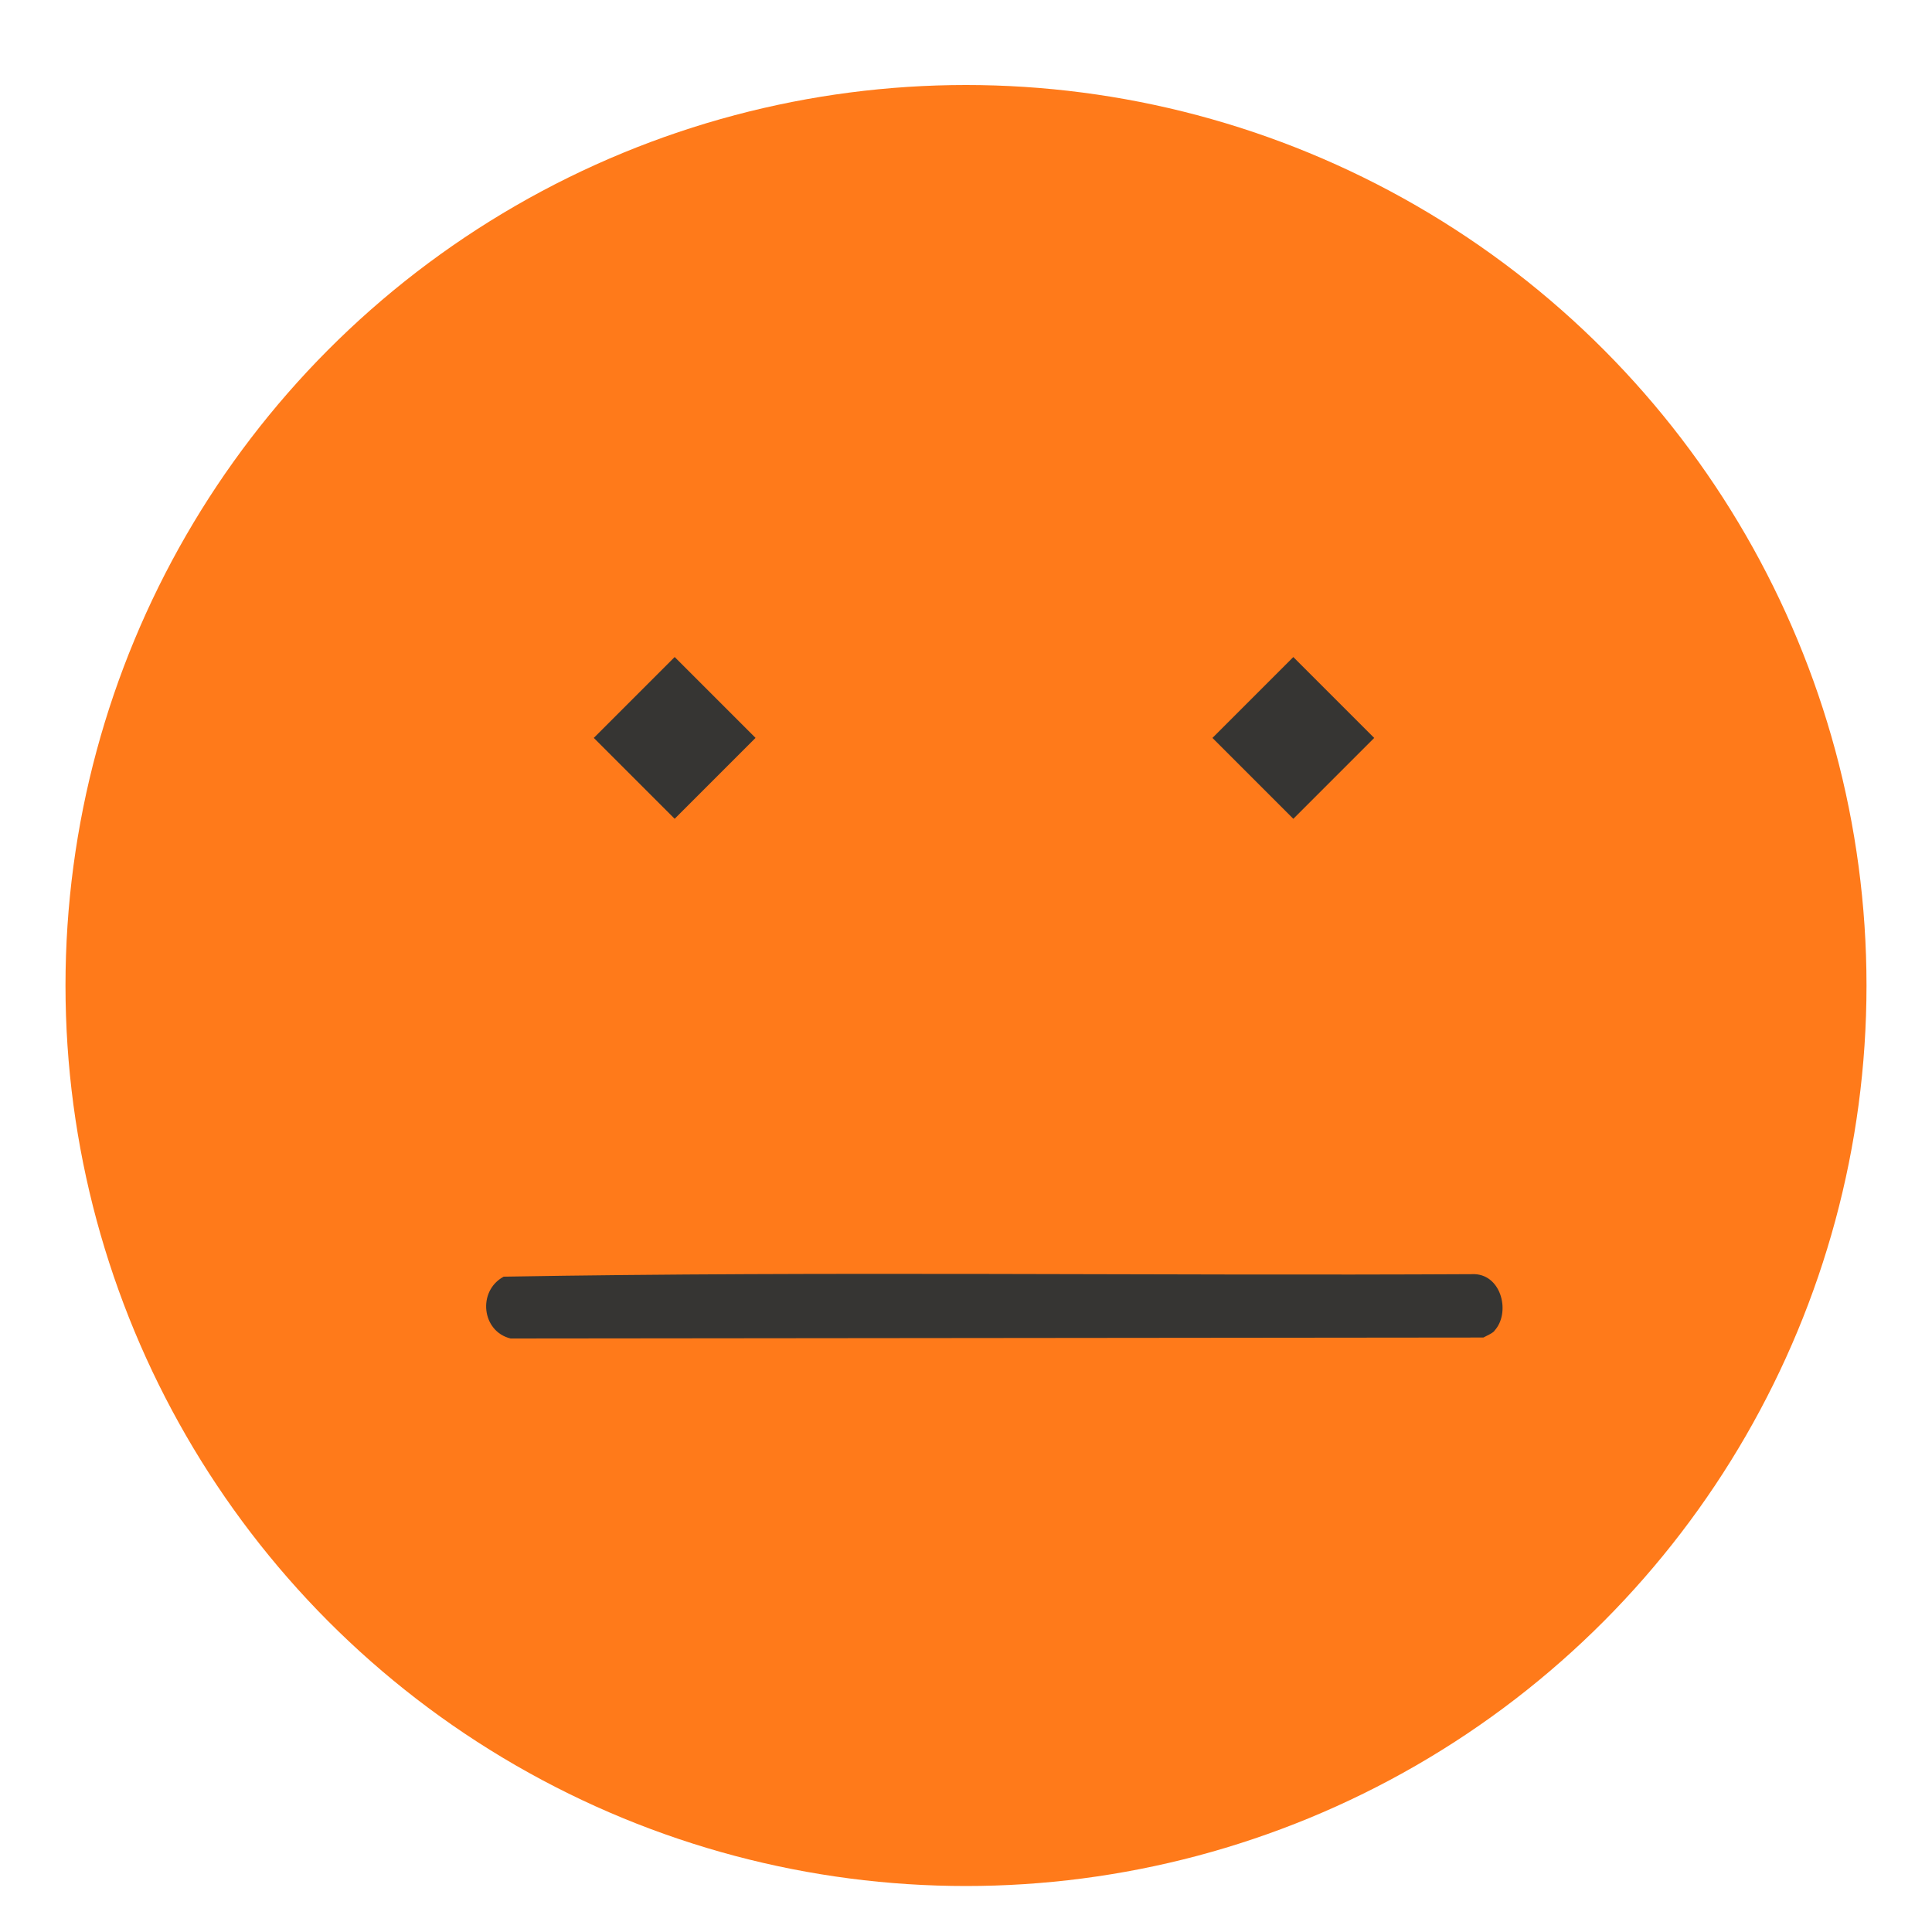
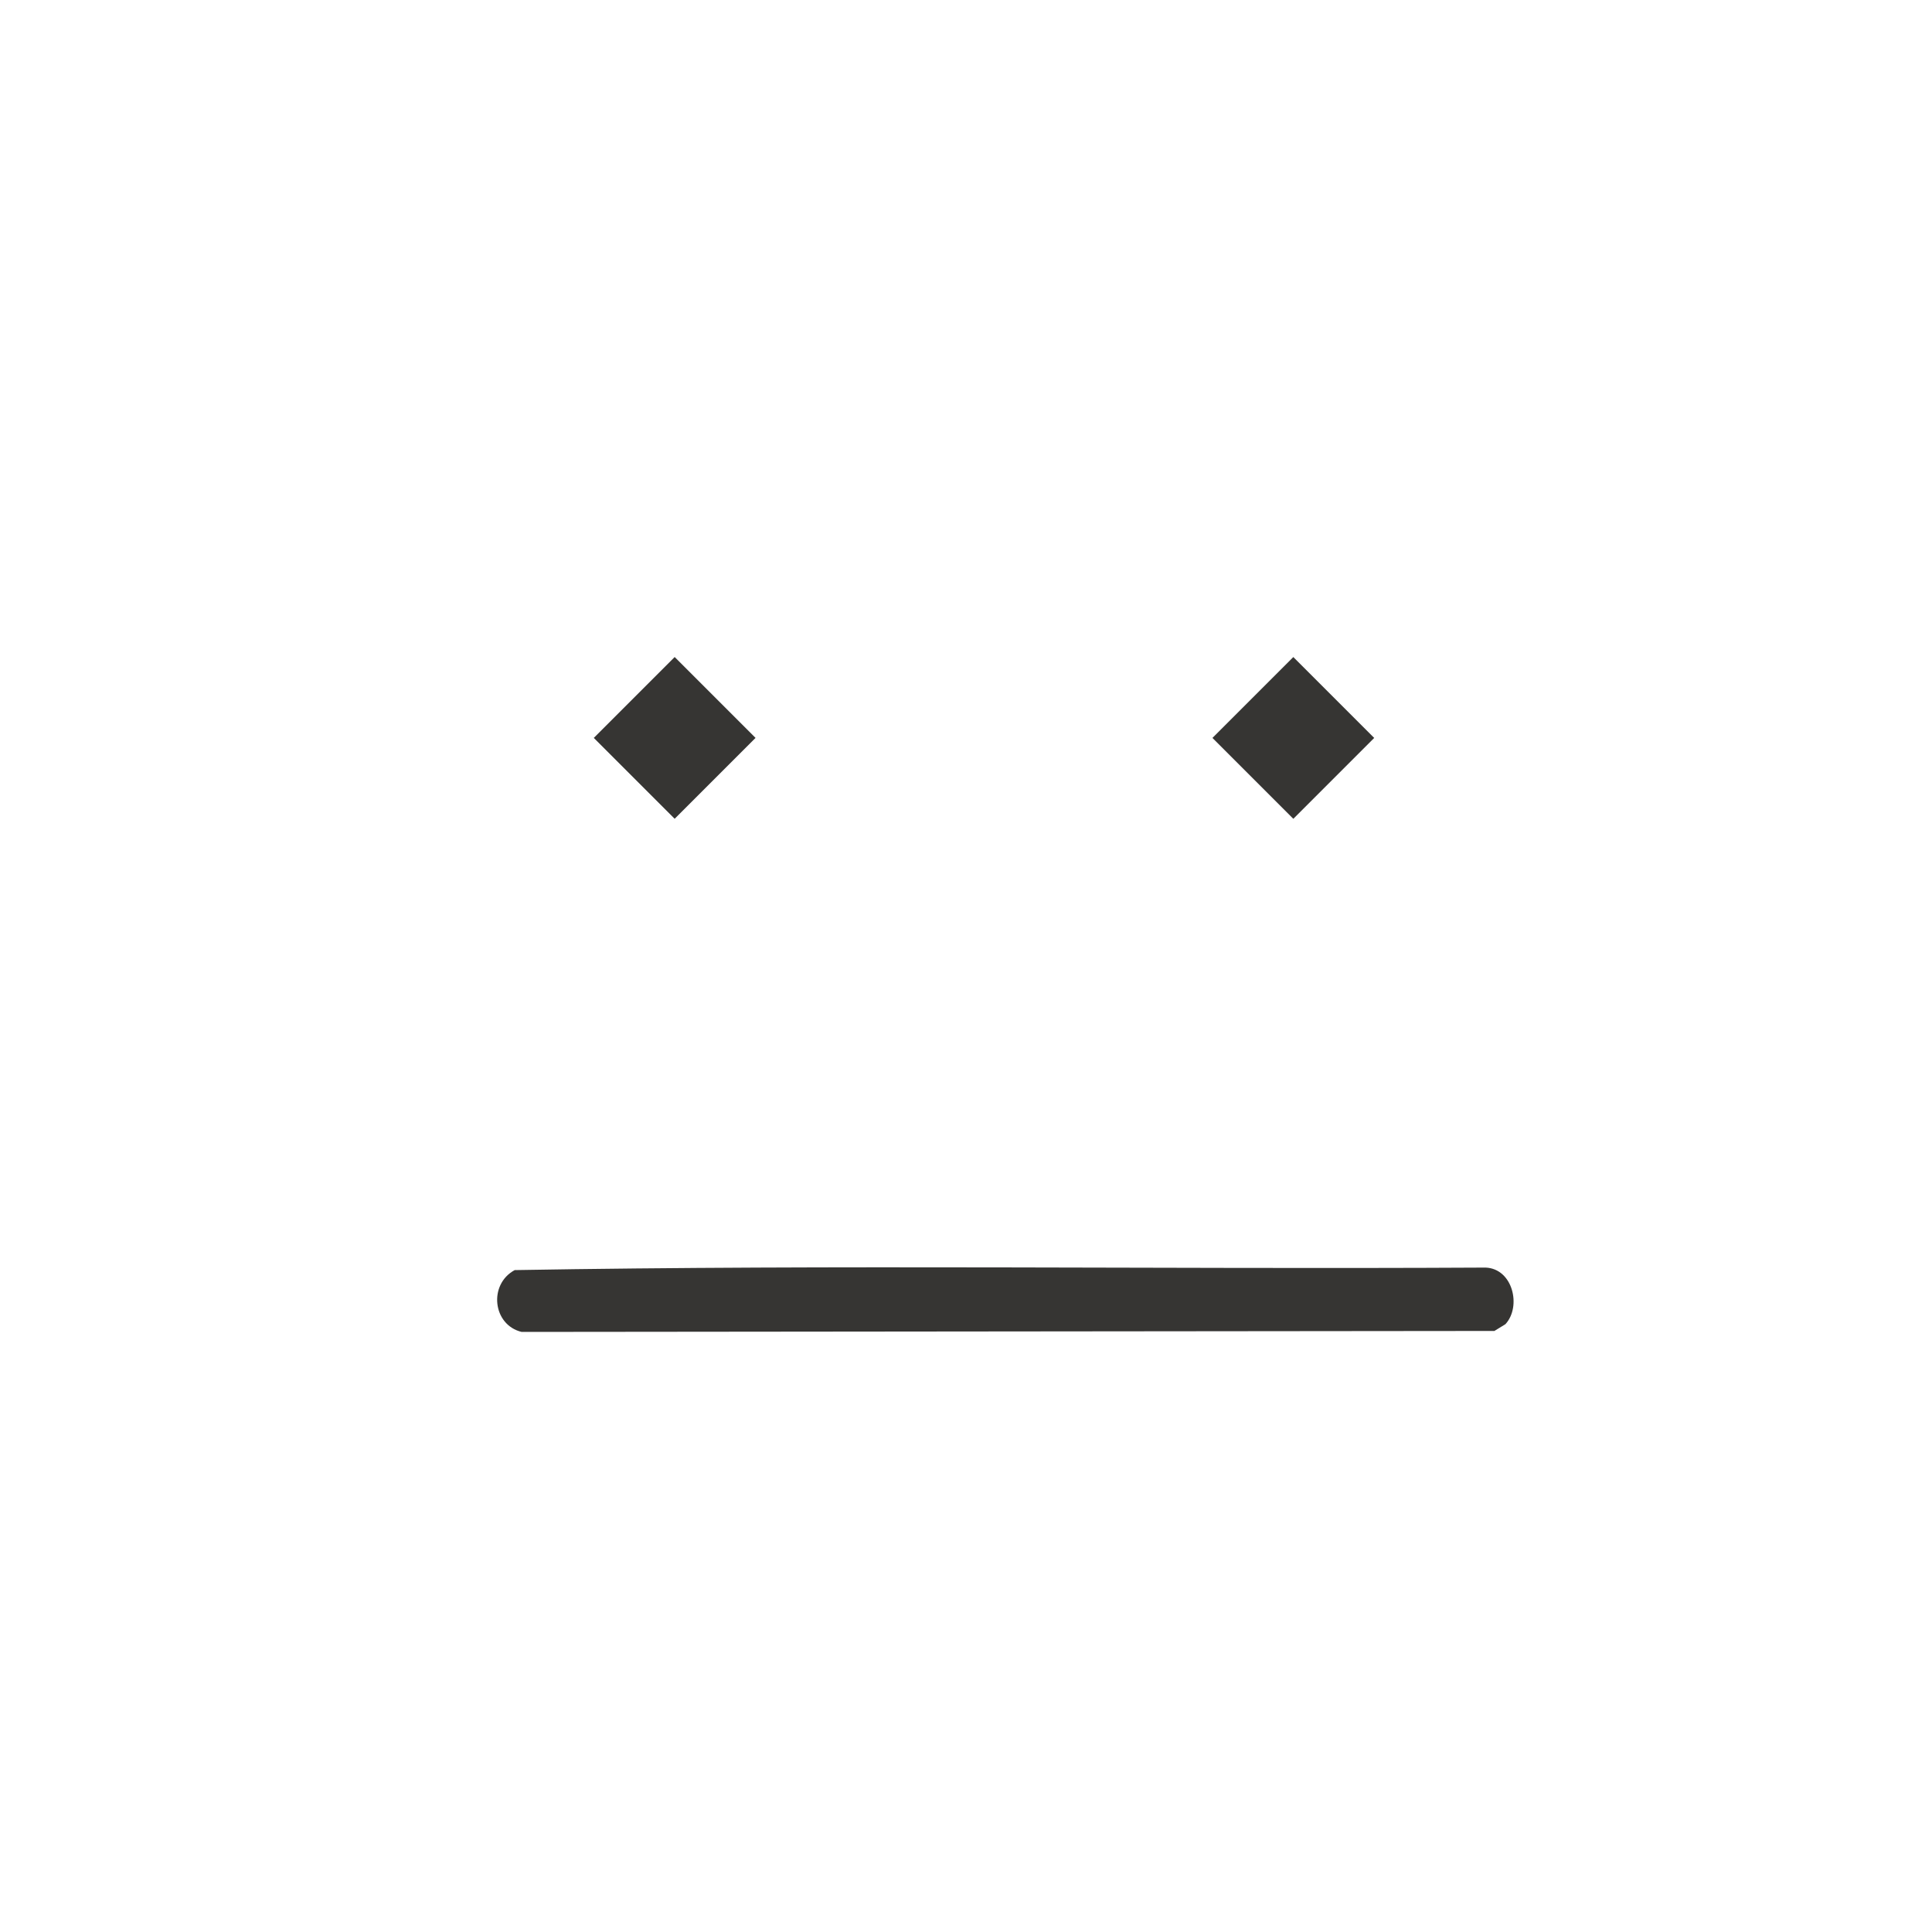
<svg xmlns="http://www.w3.org/2000/svg" id="_Слой_1" viewBox="0 0 100 100">
  <defs>
    <style>.cls-1{fill:#ff7a1a;}.cls-2{fill:#363533;}</style>
  </defs>
-   <circle class="cls-1" cx="50" cy="51.01" r="46.61" />
-   <path class="cls-2" d="M77.35,68.89c-.13.14-.39.24-.57.34l-50.35.05c-1.5-.36-1.73-2.46-.36-3.2,16.72-.29,33.52-.04,50.26-.13,1.41.06,1.86,2.02,1.02,2.93Z" />
+   <path class="cls-2" d="M77.35,68.89l-50.35.05c-1.5-.36-1.73-2.46-.36-3.2,16.72-.29,33.52-.04,50.26-.13,1.41.06,1.86,2.02,1.02,2.93Z" />
  <rect class="cls-2" x="31.96" y="35.24" width="5.92" height="5.92" transform="translate(37.24 -13.51) rotate(45)" />
  <rect class="cls-2" x="63.98" y="35.24" width="5.92" height="5.92" transform="translate(46.62 -36.15) rotate(45)" />
</svg>